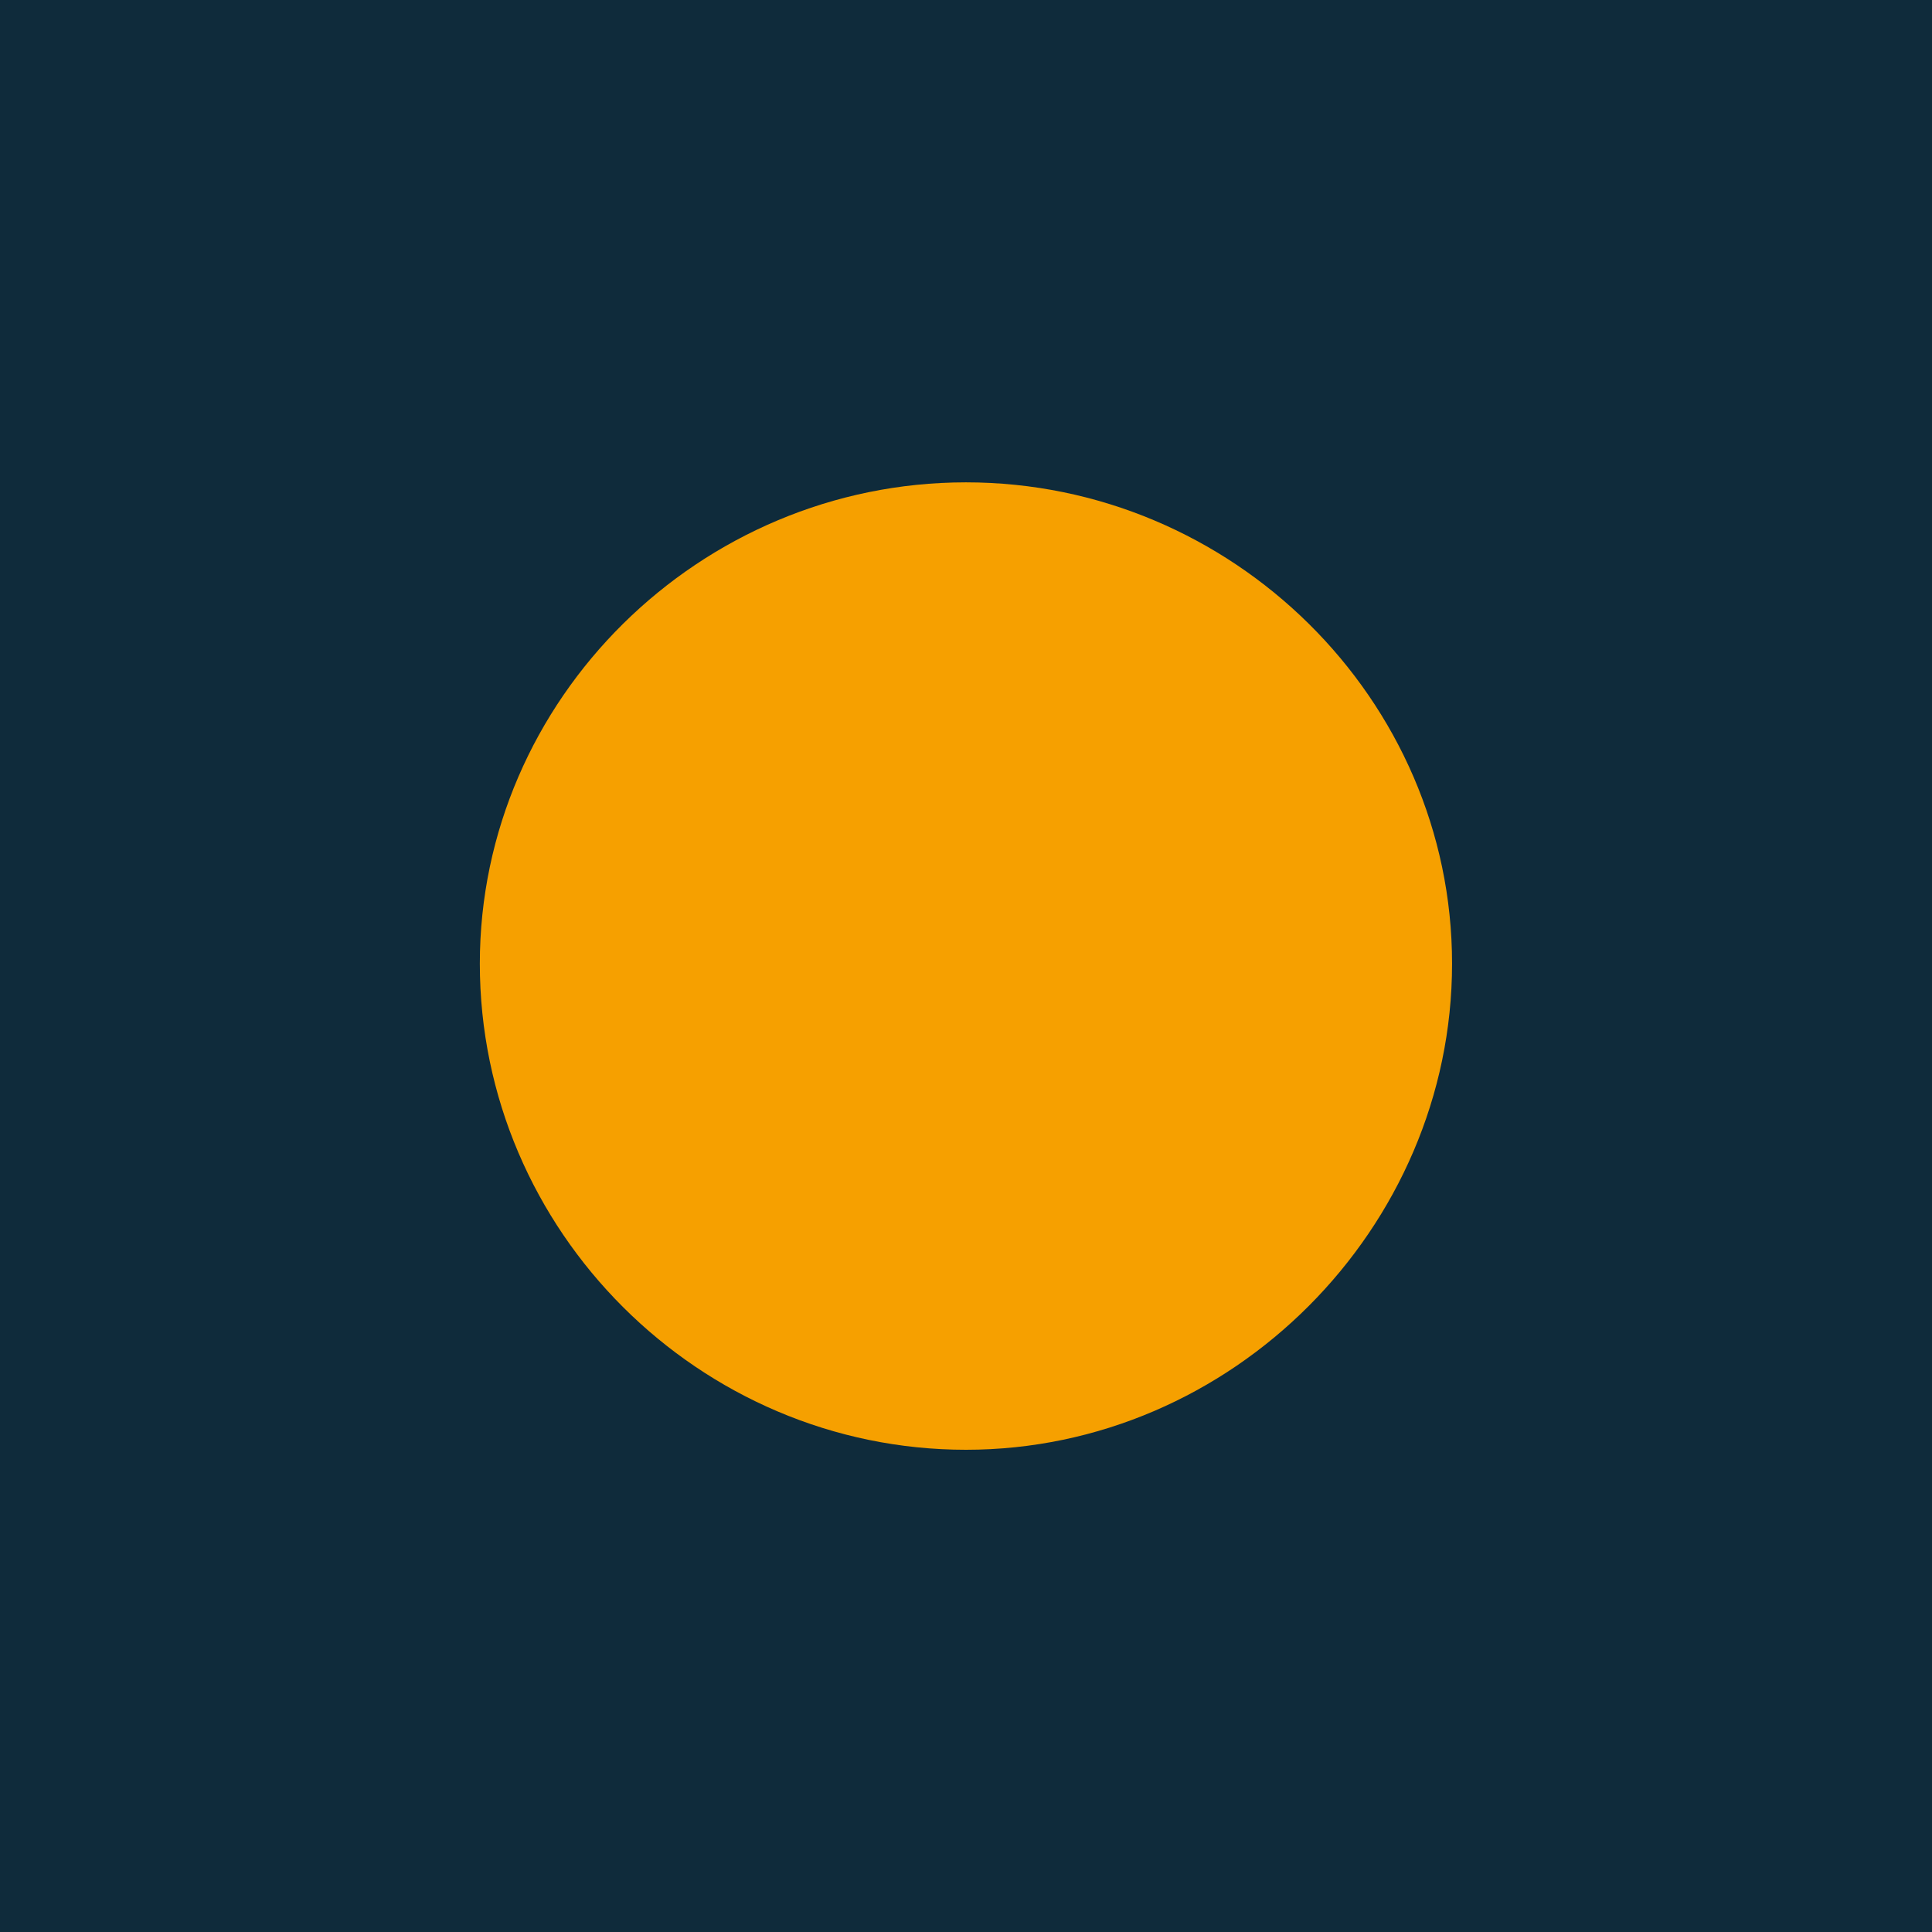
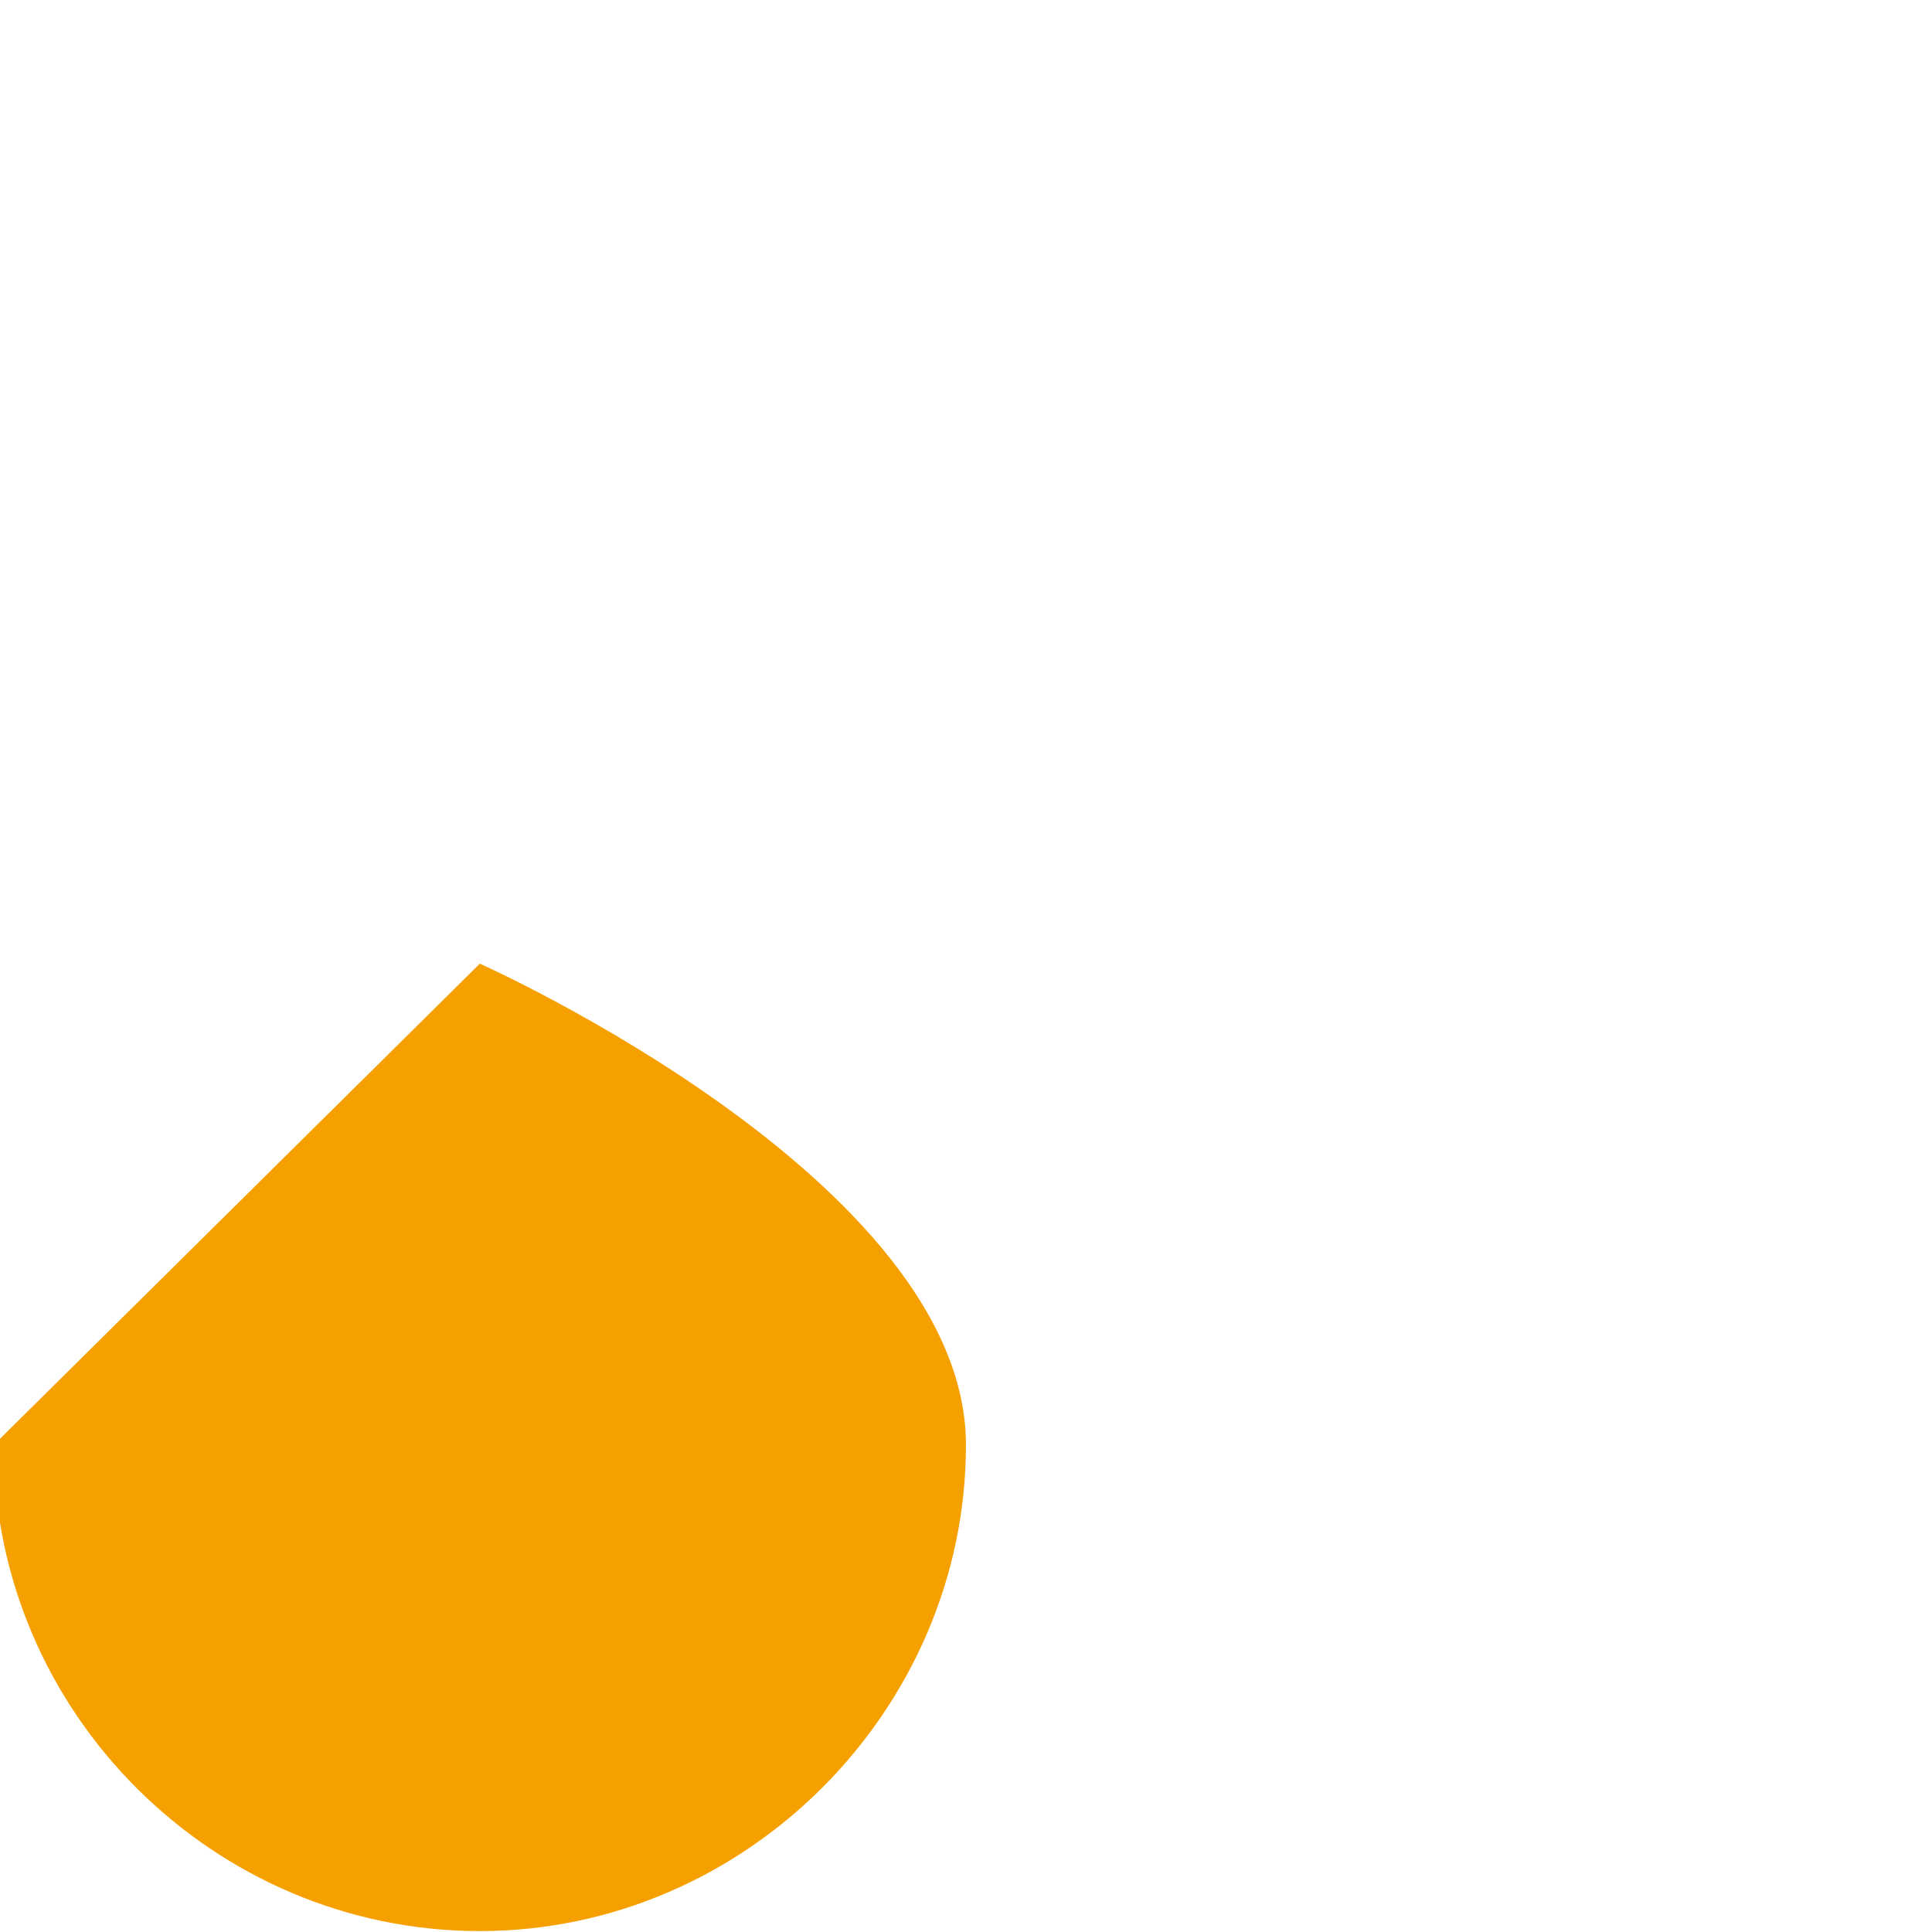
<svg xmlns="http://www.w3.org/2000/svg" id="Livello_2" data-name="Livello 2" viewBox="0 0 168.99 168.99">
  <defs>
    <style>
      .cls-1 {
        fill: #0f2b3b;
      }

      .cls-2 {
        fill: #f6a000;
      }
    </style>
  </defs>
  <g id="Livello_1-2" data-name="Livello 1">
    <g>
-       <rect class="cls-1" x="0" y="0" width="168.99" height="168.99" />
-       <path class="cls-2" d="M41.97,84.29c0-23.14,19.24-42.1,42.52-42.1s42.52,18.96,42.52,42.1-19.24,42.52-42.52,42.52-42.52-19.1-42.52-42.52Z" />
+       <path class="cls-2" d="M41.97,84.29s42.52,18.96,42.52,42.1-19.24,42.52-42.52,42.52-42.52-19.1-42.52-42.52Z" />
    </g>
  </g>
</svg>